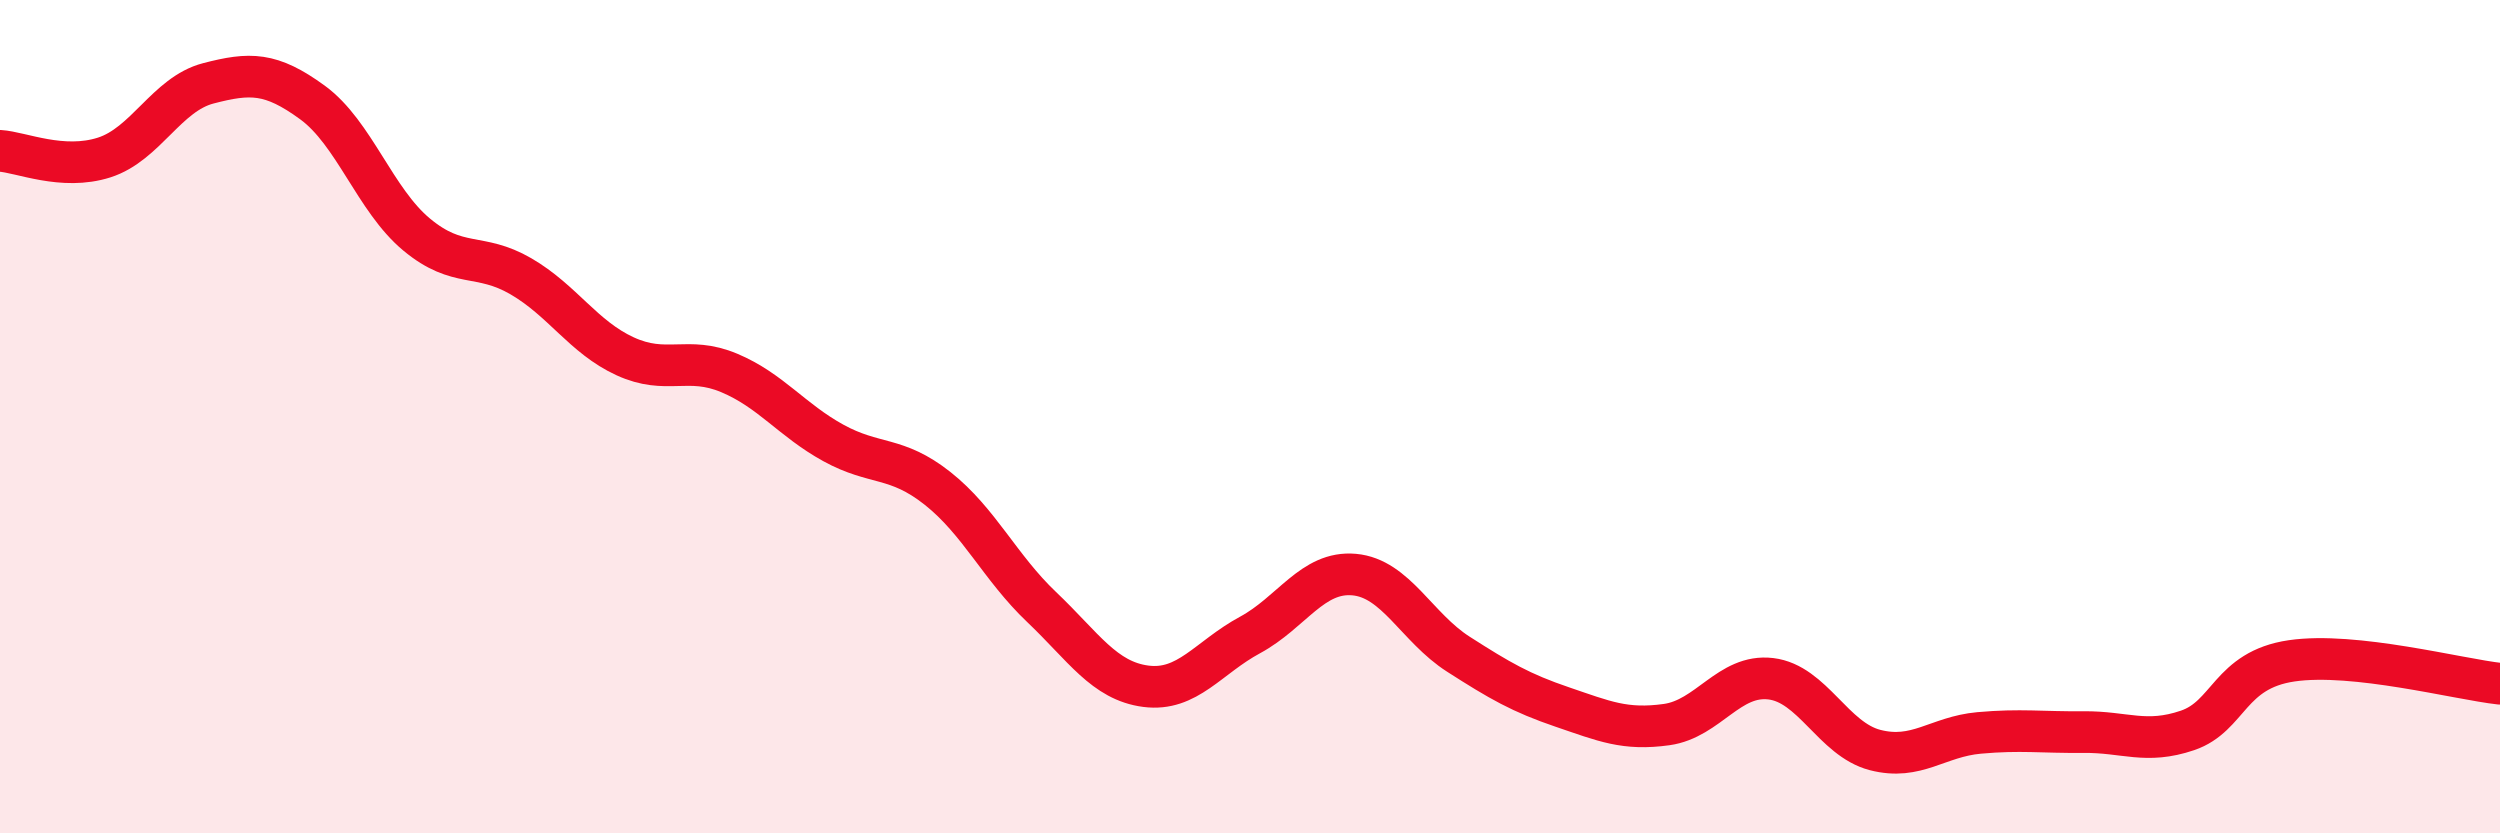
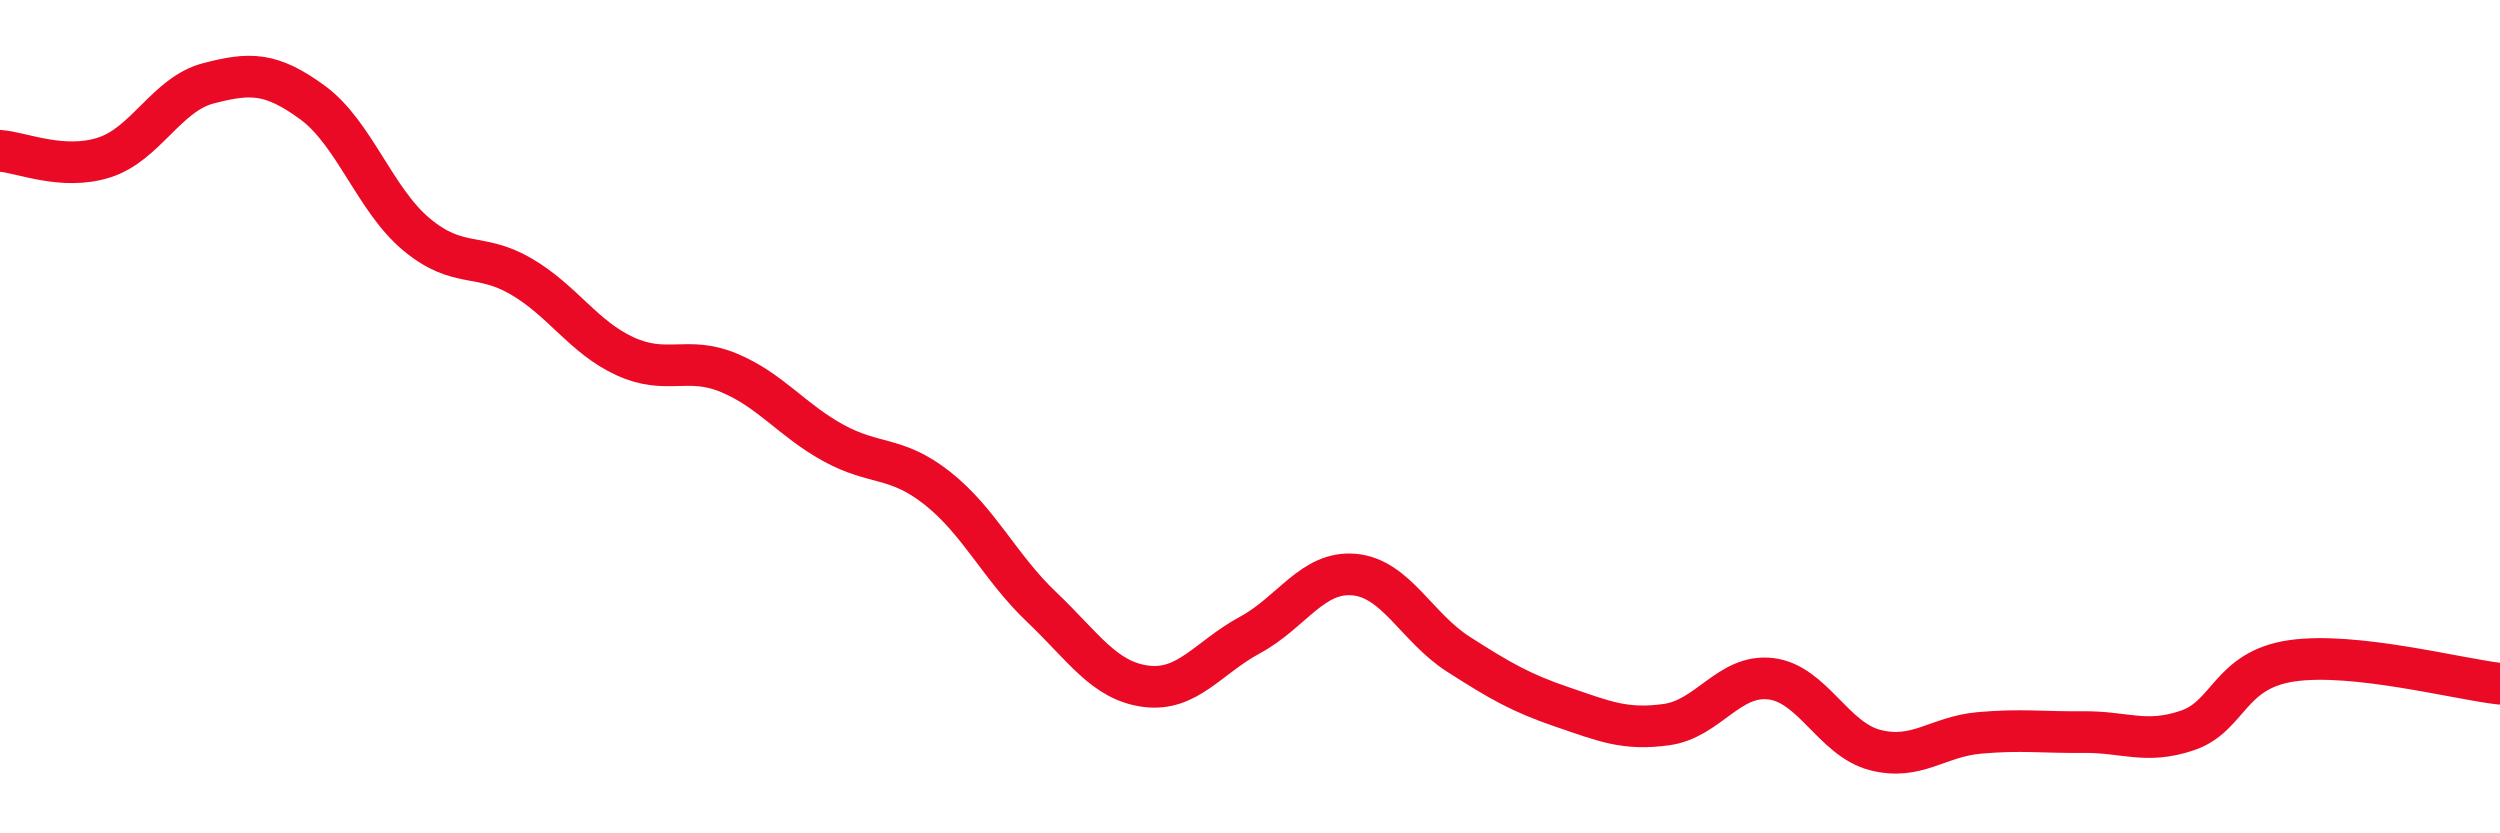
<svg xmlns="http://www.w3.org/2000/svg" width="60" height="20" viewBox="0 0 60 20">
-   <path d="M 0,3.62 C 0.5,3.65 1.5,4.1 2.5,3.78 C 3.5,3.46 4,2.26 5,2 C 6,1.74 6.5,1.73 7.5,2.46 C 8.5,3.19 9,4.8 10,5.63 C 11,6.46 11.5,6.05 12.5,6.63 C 13.5,7.21 14,8.09 15,8.55 C 16,9.01 16.5,8.53 17.5,8.95 C 18.5,9.37 19,10.08 20,10.63 C 21,11.18 21.5,10.93 22.5,11.72 C 23.5,12.51 24,13.62 25,14.57 C 26,15.52 26.5,16.34 27.5,16.47 C 28.5,16.6 29,15.78 30,15.24 C 31,14.7 31.5,13.7 32.5,13.79 C 33.5,13.88 34,15.06 35,15.7 C 36,16.34 36.5,16.63 37.5,16.97 C 38.5,17.31 39,17.53 40,17.39 C 41,17.25 41.5,16.17 42.5,16.29 C 43.5,16.41 44,17.74 45,18 C 46,18.26 46.5,17.68 47.5,17.59 C 48.5,17.5 49,17.58 50,17.57 C 51,17.56 51.5,17.87 52.5,17.53 C 53.5,17.19 53.5,16.08 55,15.86 C 56.5,15.64 59,16.3 60,16.41L60 20L0 20Z" fill="#EB0A25" opacity="0.1" stroke-linecap="round" stroke-linejoin="round" />
  <path d="M 0,3.62 C 0.5,3.65 1.5,4.1 2.5,3.78 C 3.5,3.46 4,2.26 5,2 C 6,1.74 6.5,1.73 7.5,2.46 C 8.5,3.19 9,4.8 10,5.63 C 11,6.46 11.5,6.05 12.5,6.63 C 13.5,7.21 14,8.09 15,8.55 C 16,9.01 16.5,8.53 17.5,8.95 C 18.5,9.37 19,10.08 20,10.63 C 21,11.18 21.5,10.93 22.5,11.72 C 23.5,12.51 24,13.62 25,14.57 C 26,15.52 26.5,16.34 27.5,16.47 C 28.5,16.6 29,15.78 30,15.24 C 31,14.7 31.5,13.7 32.5,13.79 C 33.5,13.88 34,15.06 35,15.7 C 36,16.34 36.5,16.63 37.5,16.97 C 38.5,17.31 39,17.53 40,17.39 C 41,17.25 41.5,16.17 42.5,16.29 C 43.5,16.41 44,17.74 45,18 C 46,18.26 46.5,17.68 47.5,17.59 C 48.5,17.5 49,17.58 50,17.57 C 51,17.56 51.5,17.87 52.5,17.53 C 53.5,17.19 53.5,16.08 55,15.86 C 56.5,15.64 59,16.3 60,16.41" stroke="#EB0A25" stroke-width="1" fill="none" stroke-linecap="round" stroke-linejoin="round" />
</svg>